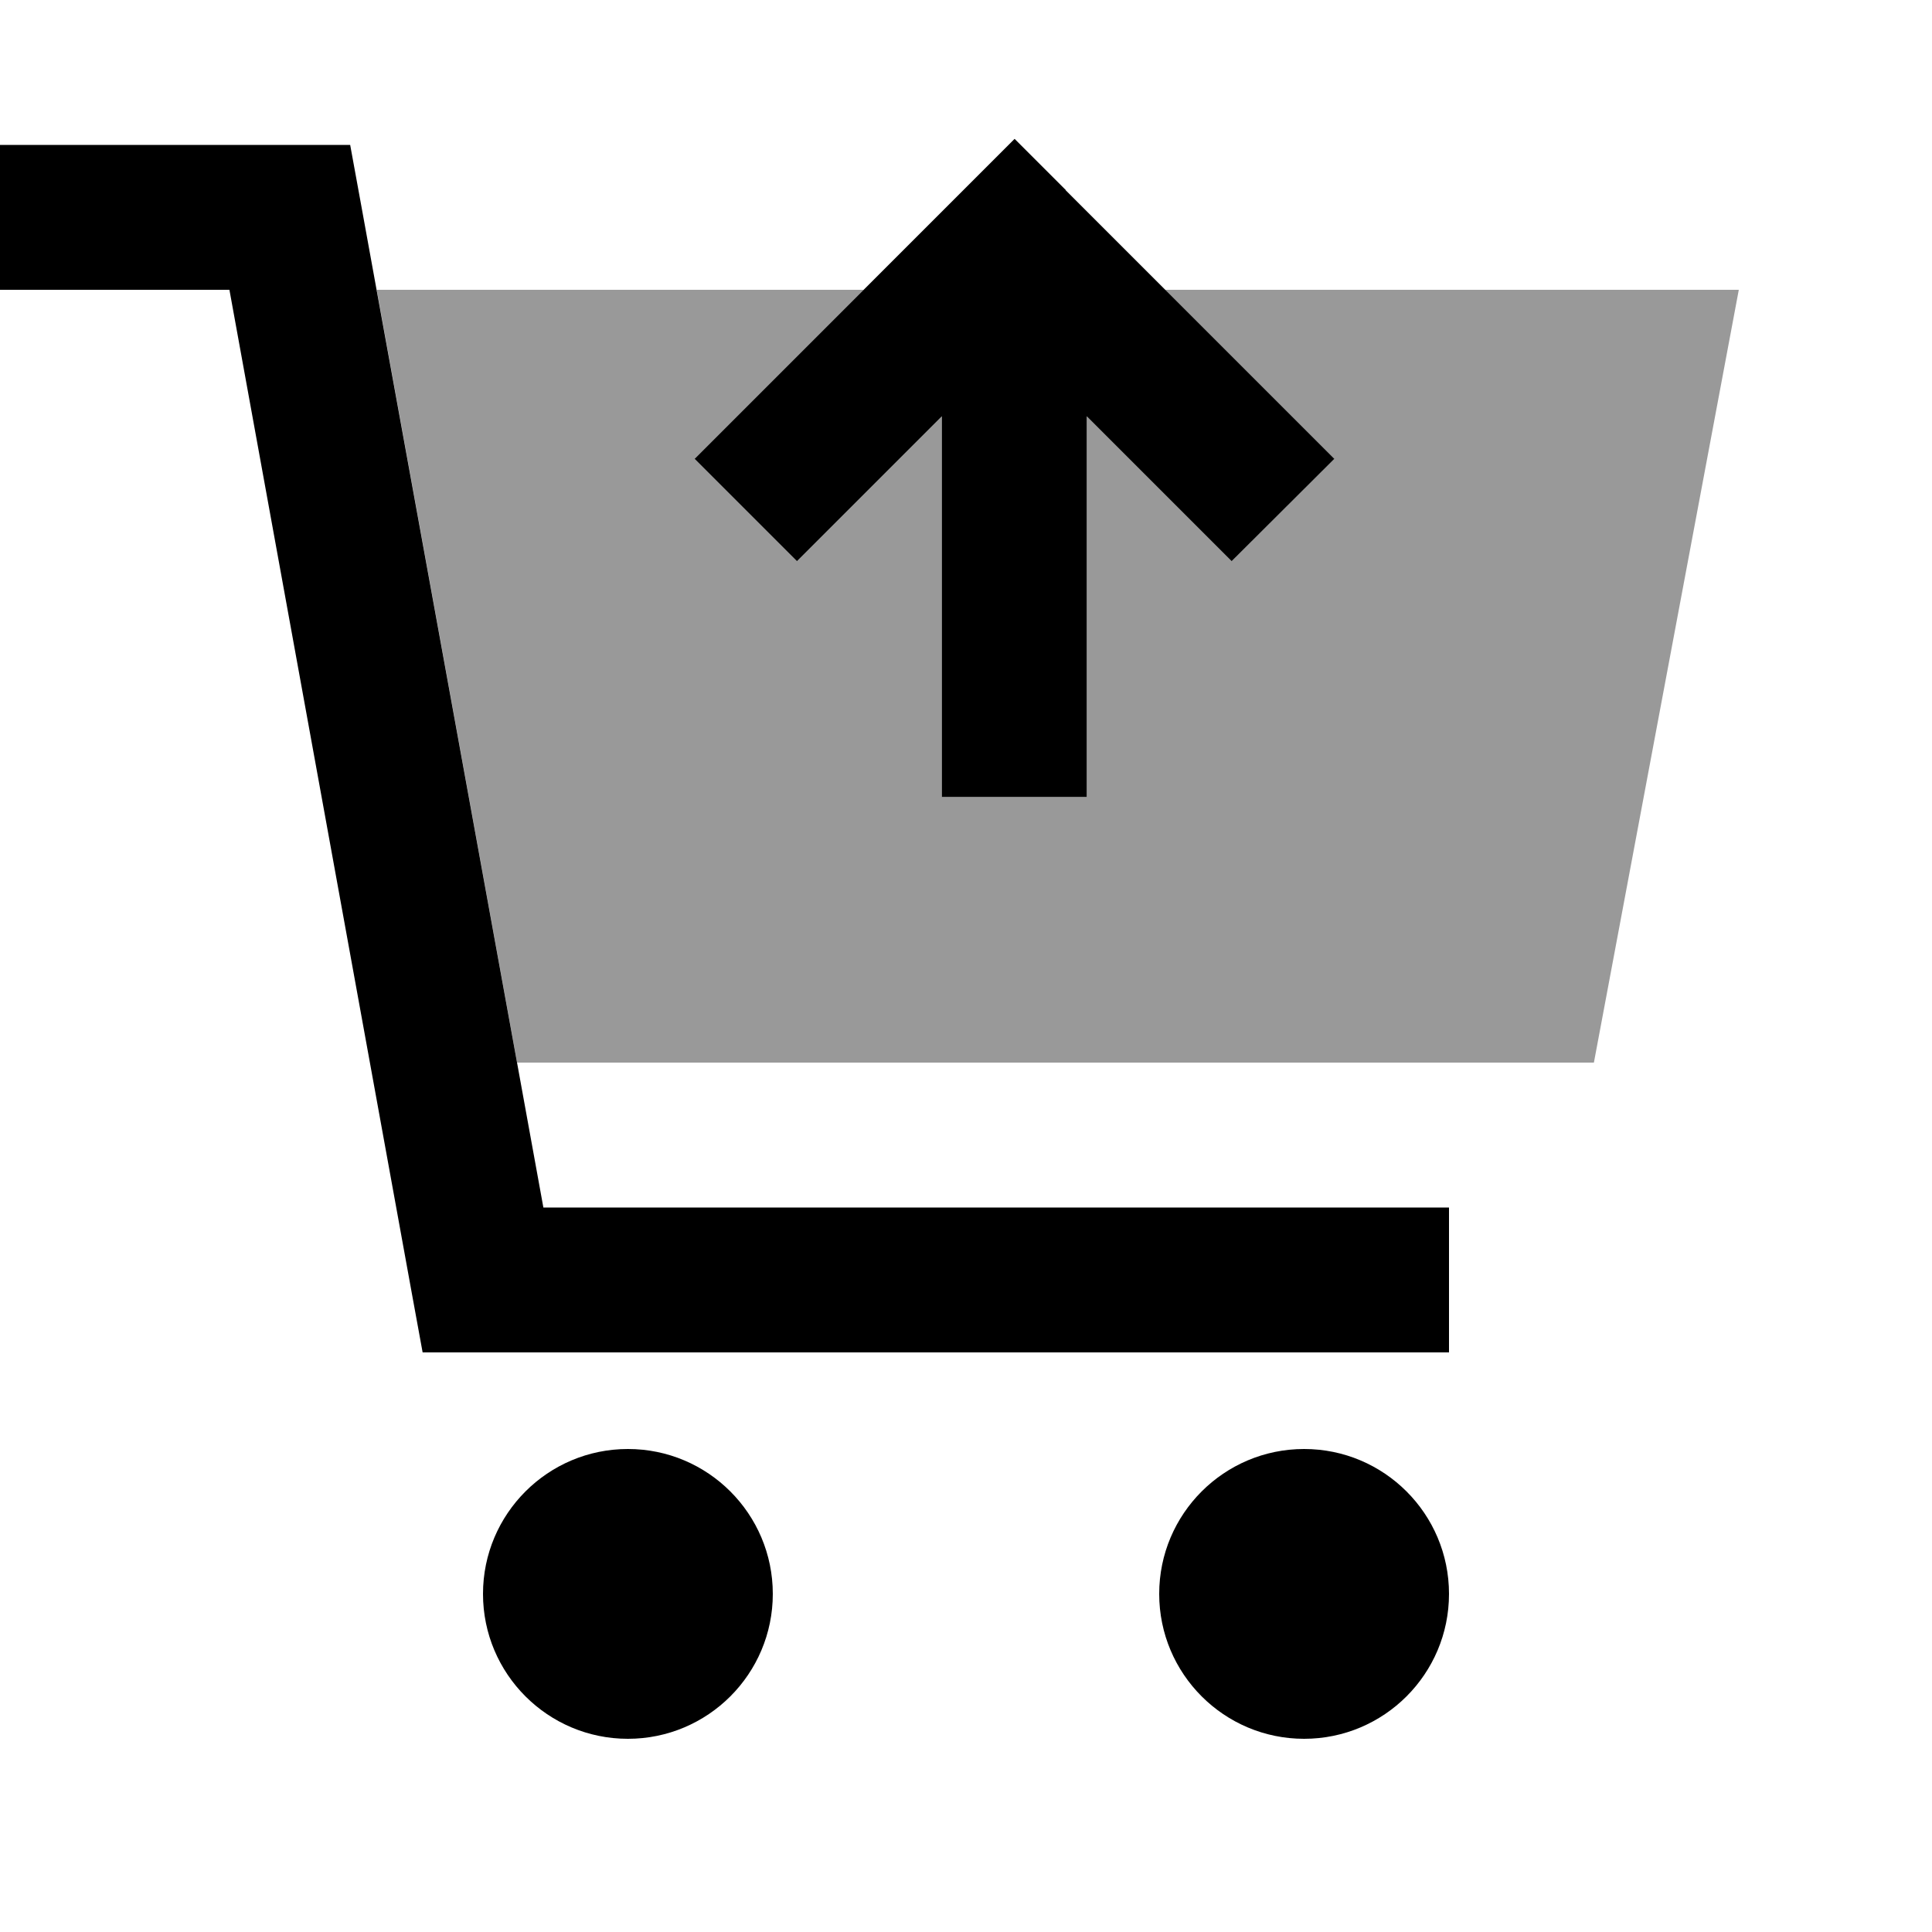
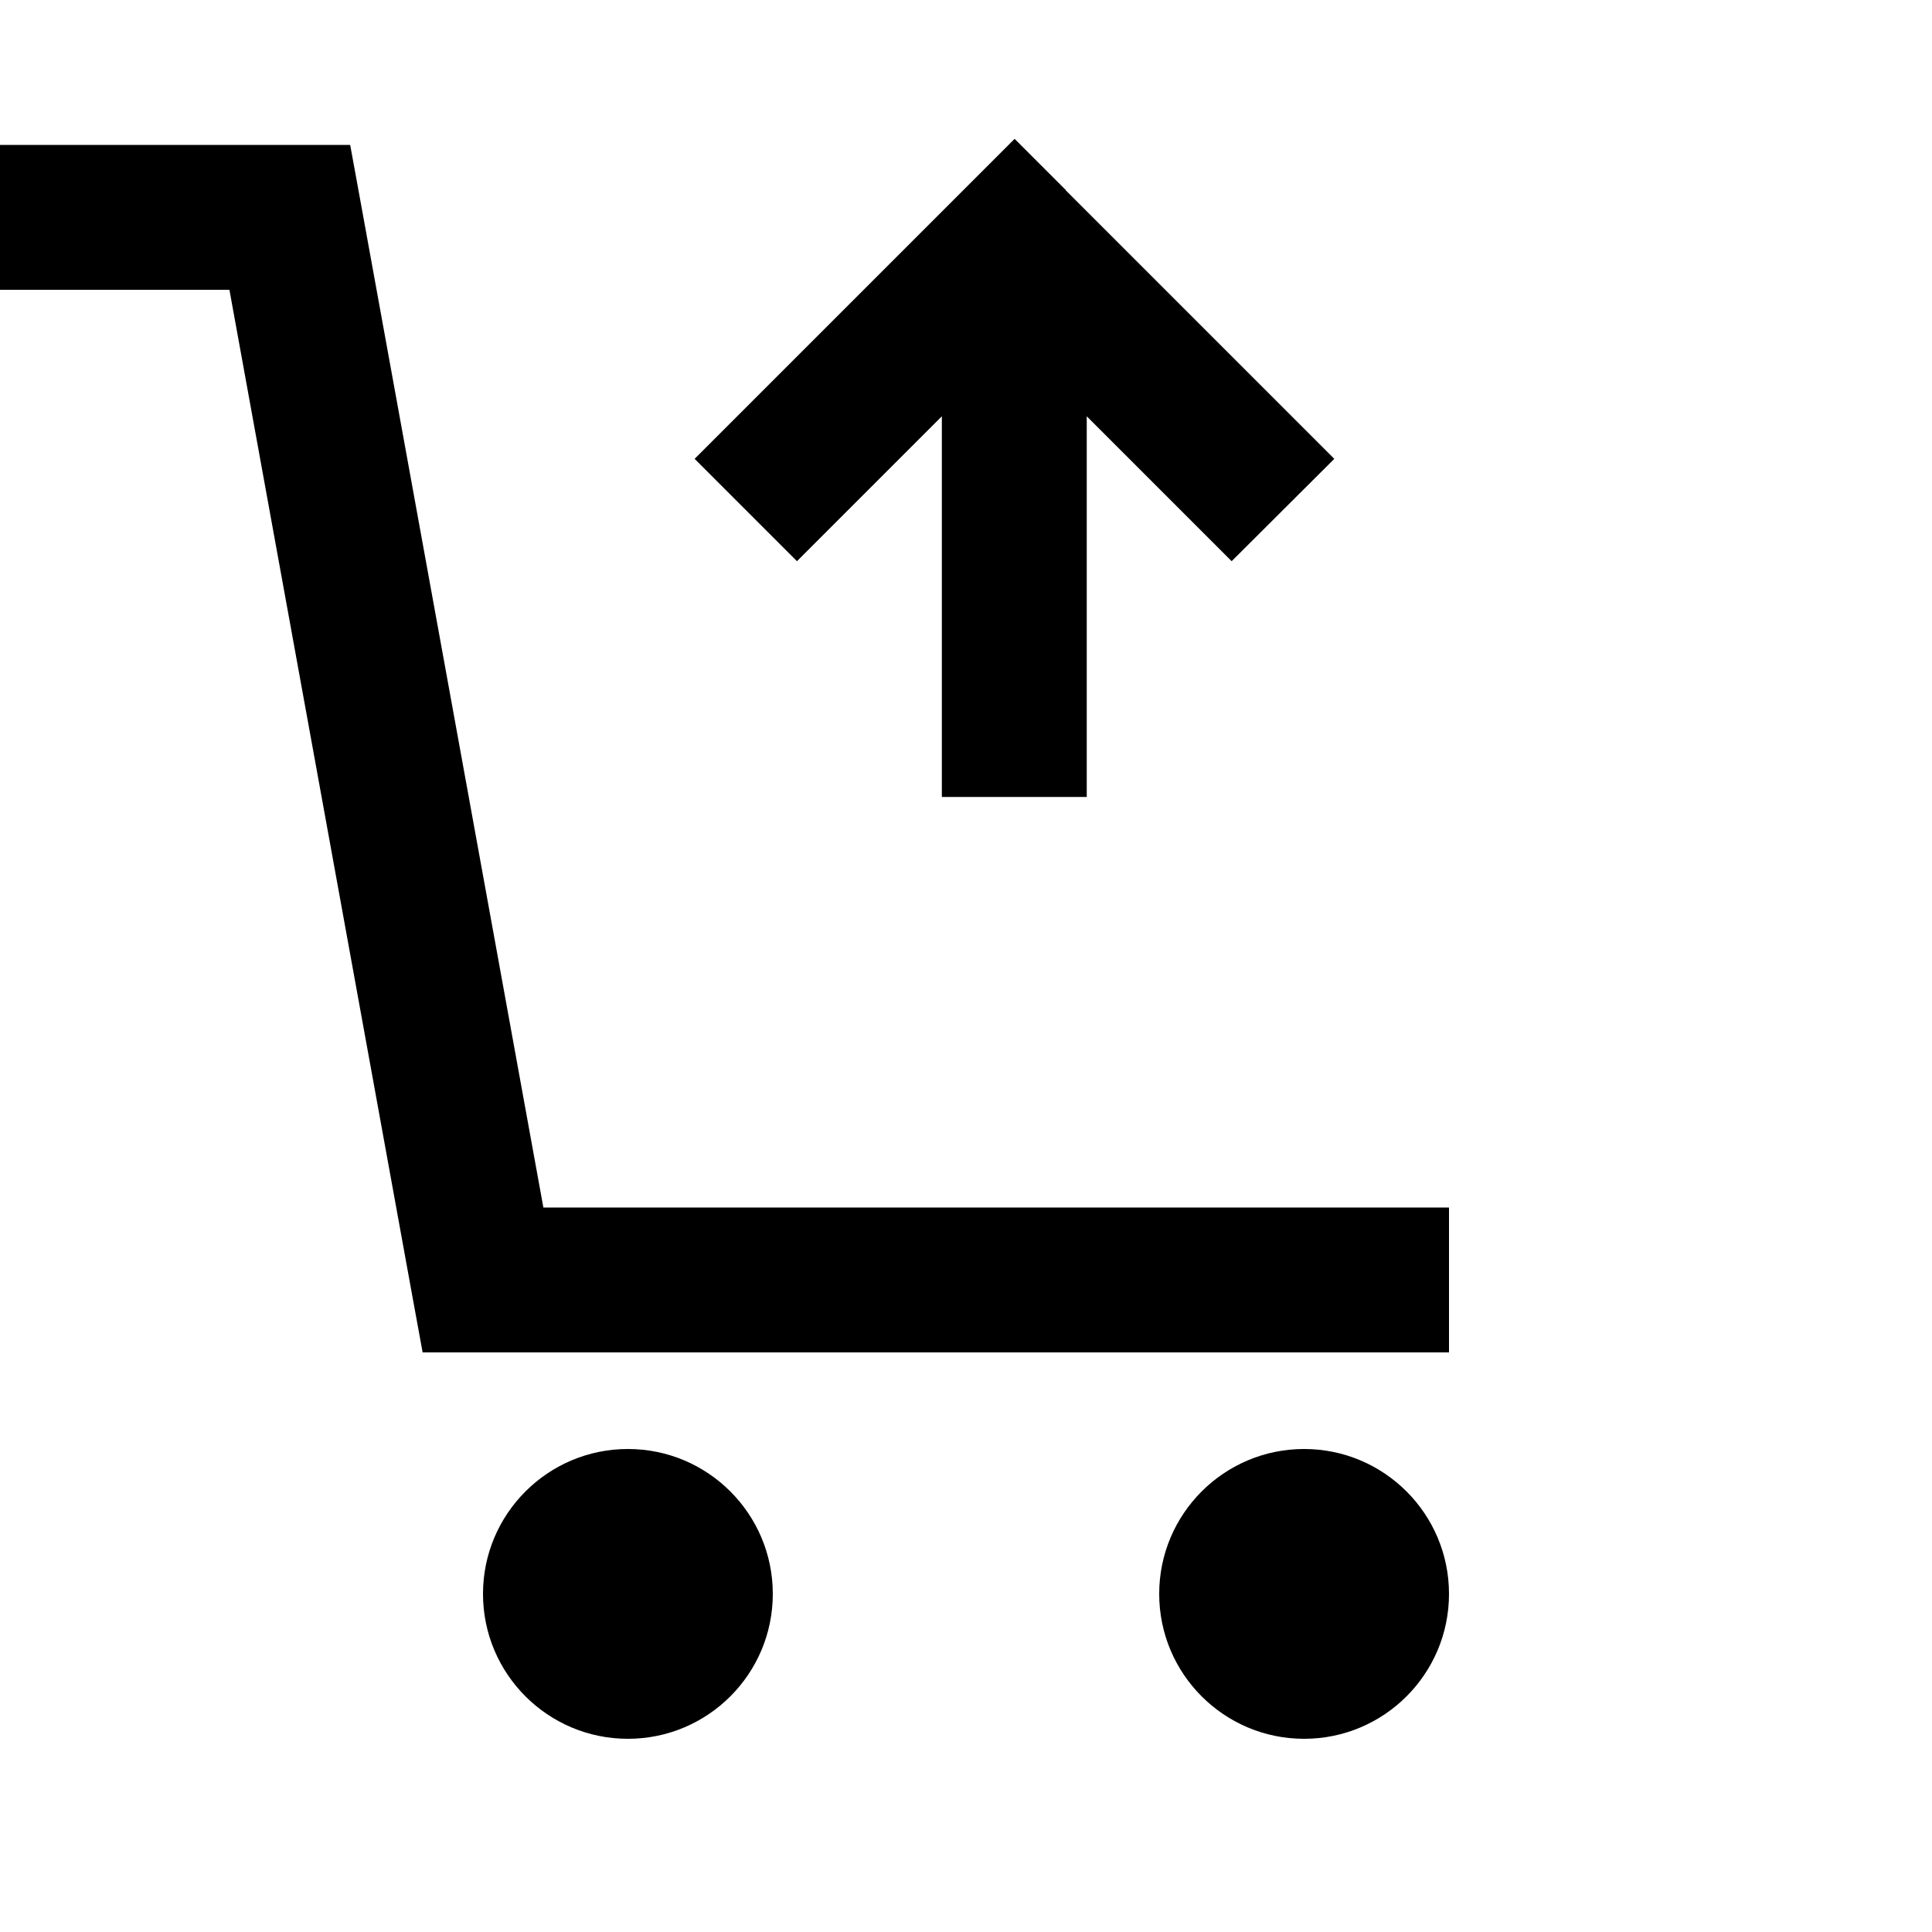
<svg xmlns="http://www.w3.org/2000/svg" viewBox="0 0 640 640">
-   <path opacity=".4" fill="currentColor" d="M124.8 96L286.1 96L230.1 152L264 185.9C273 176.9 289 160.9 312 137.9L312 264L360 264L360 137.9C383 160.9 399 176.9 408 185.9L441.9 152C434.3 144.4 415.6 125.7 385.9 96L576 96L528 352L171.3 352L124.8 96z" />
  <path fill="currentColor" d="M353 63C410.2 120.2 439.8 149.8 442 152L408 185.9C399 176.9 383 160.9 360 137.9L360 264L312 264L312 137.9C289 160.9 273 176.9 264 185.9L230.1 152L319.1 63L336.1 46L353.1 63zM0 48L116 48L119.6 67.7L180 400L480 400L480 448L140 448L136.4 428.3L76 96L0 96L0 48zM208 480C234.5 480 256 501.5 256 528C256 554.5 234.5 576 208 576C181.5 576 160 554.5 160 528C160 501.5 181.5 480 208 480zM432 480C458.5 480 480 501.5 480 528C480 554.5 458.5 576 432 576C405.5 576 384 554.5 384 528C384 501.5 405.5 480 432 480z" />
</svg>